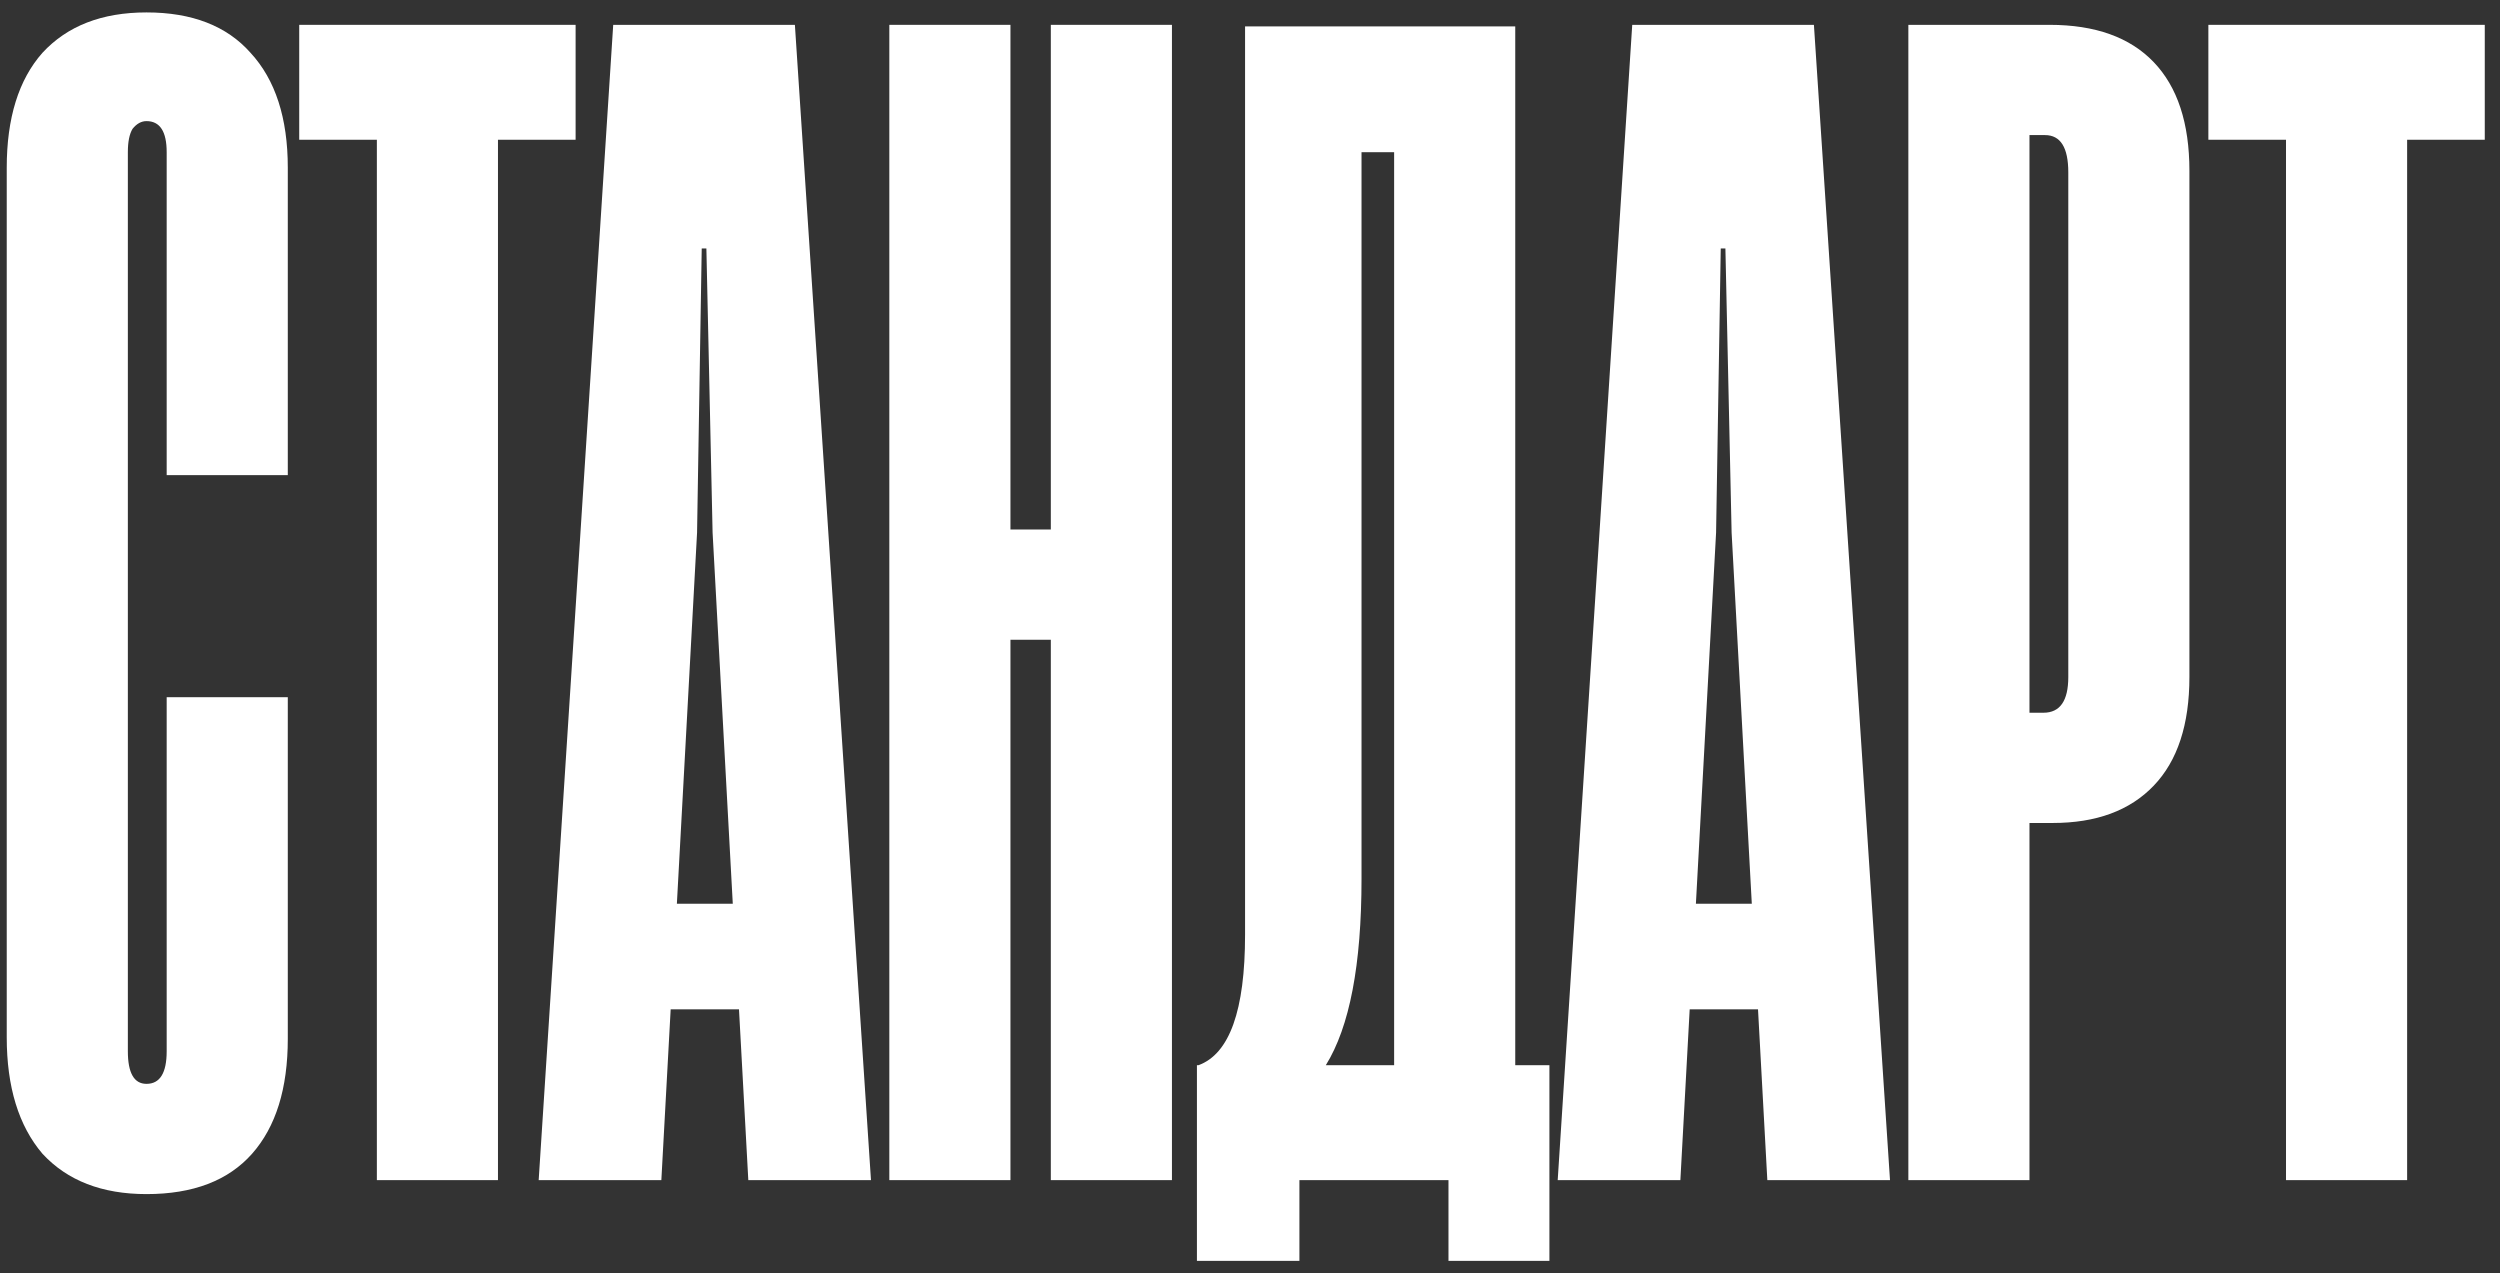
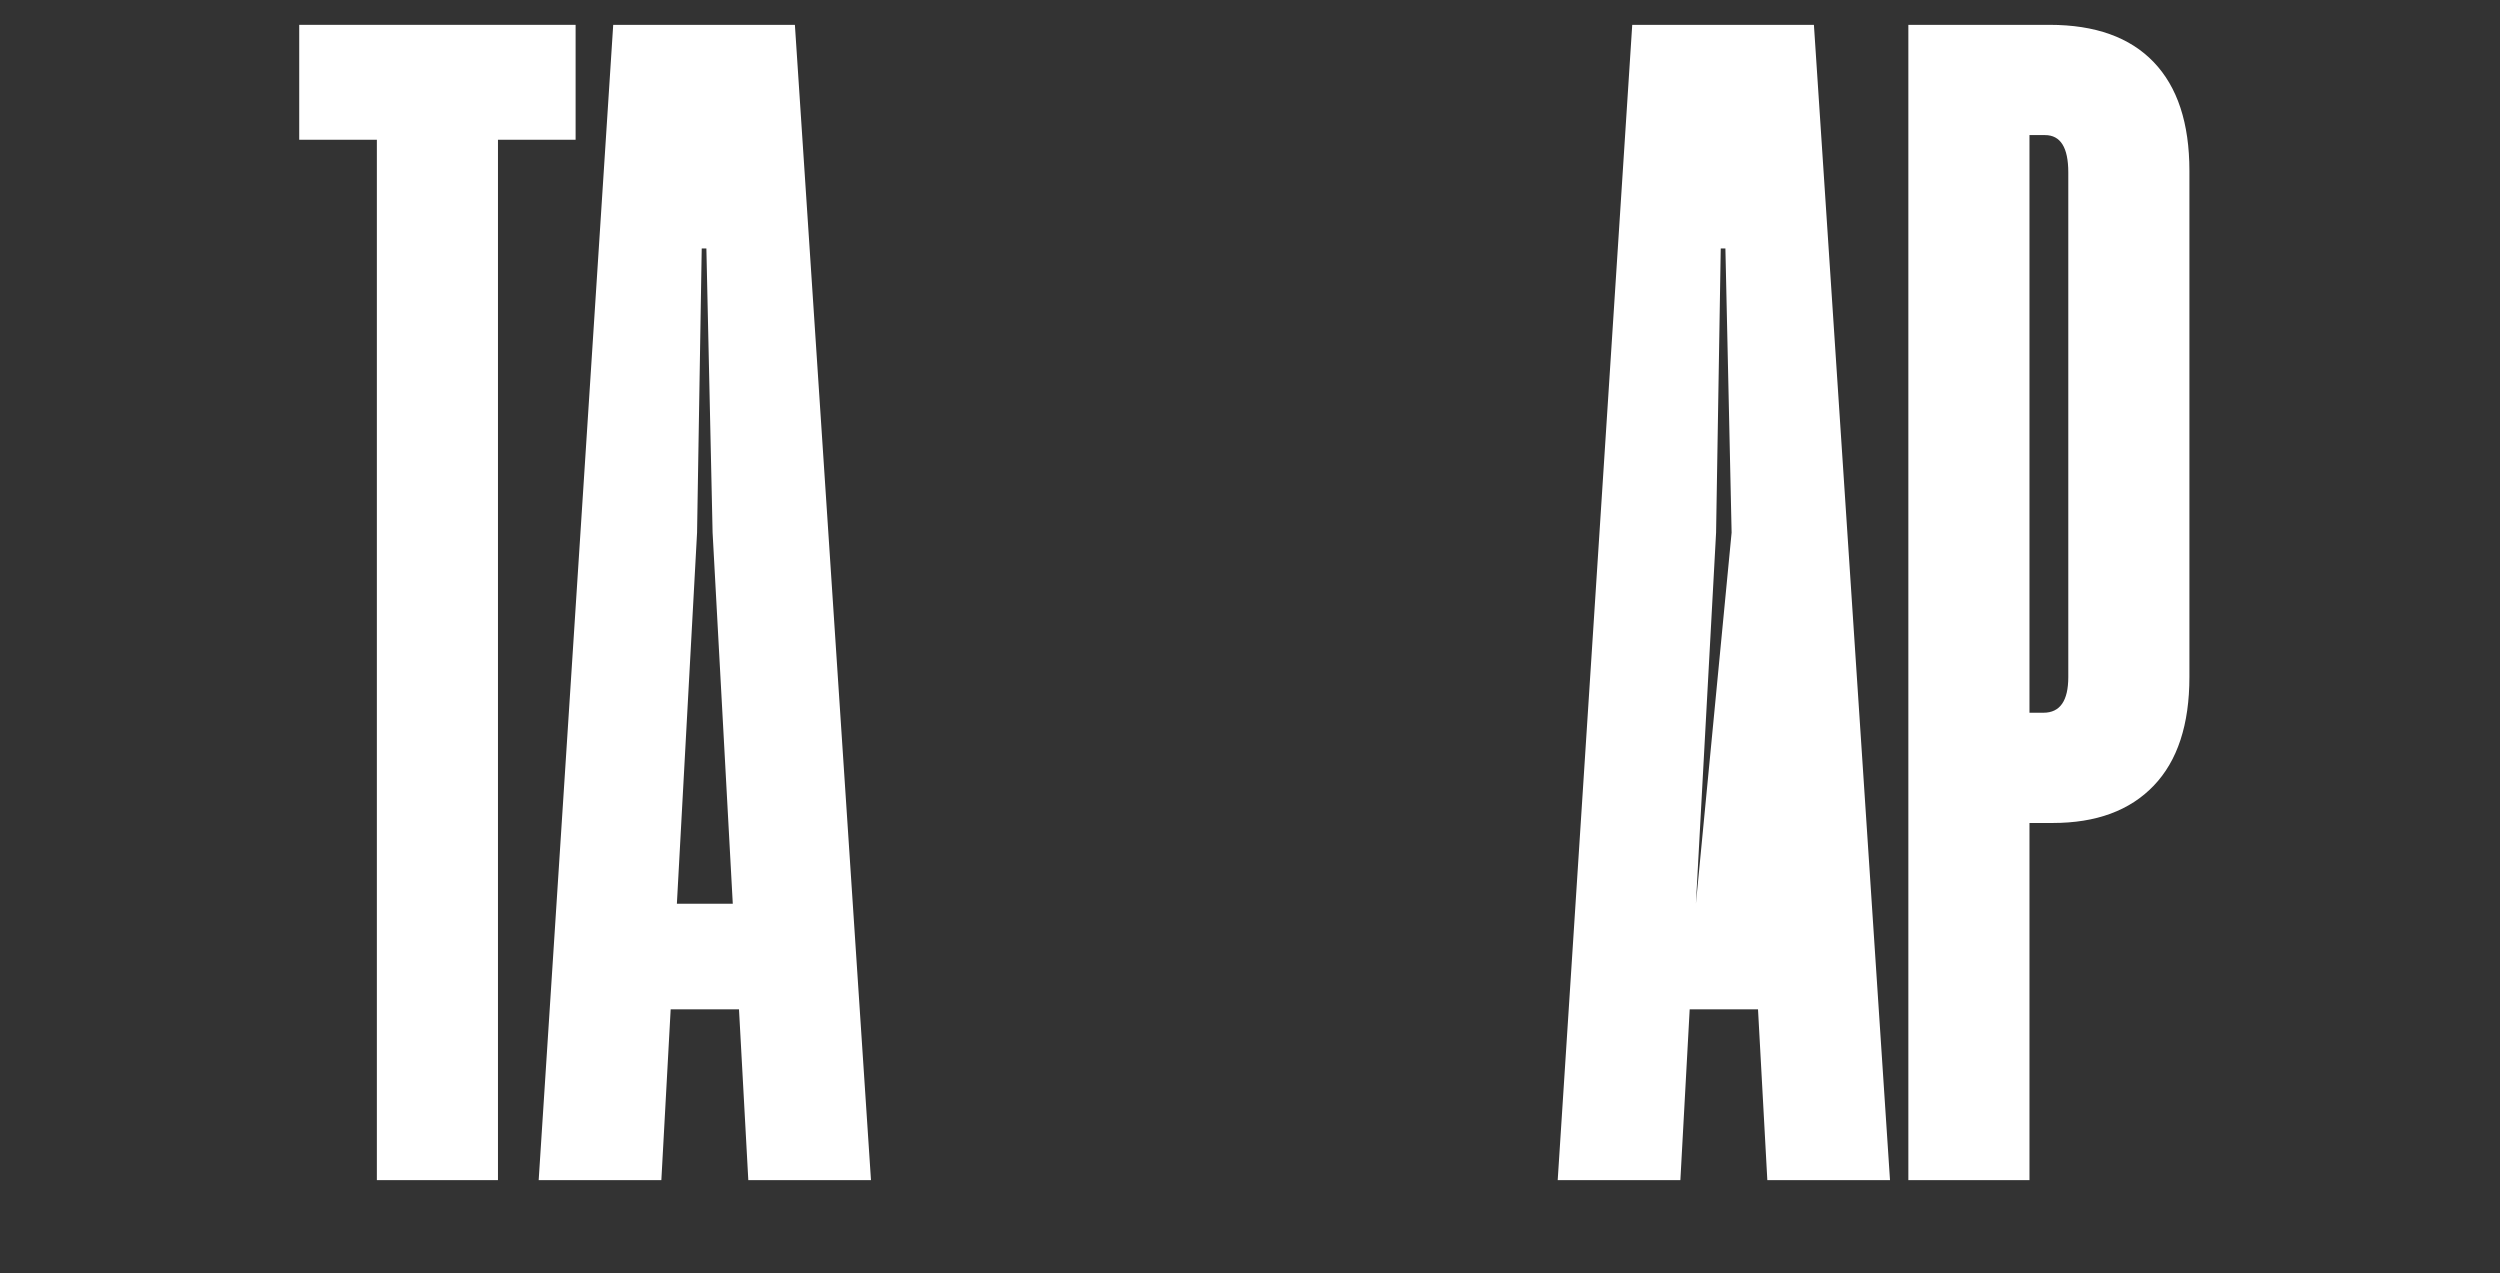
<svg xmlns="http://www.w3.org/2000/svg" width="161" height="82" viewBox="0 0 161 82" fill="none">
  <rect x="0" y="0" width="161" height="82" fill="#333333" stroke="none" />
-   <path d="M155.019 76H147.219V9H142.219V1.6H160.019V9H155.019V76Z" fill="white" />
  <path d="M122.898 76V1.6H131.998C134.932 1.6 137.165 2.4 138.698 4C140.232 5.6 140.998 7.933 140.998 11V43.6C140.998 46.667 140.232 49 138.698 50.6C137.165 52.2 134.998 53 132.198 53H130.698V76H122.898ZM131.598 45.9C132.665 45.9 133.198 45.133 133.198 43.6V11.1C133.198 9.5 132.698 8.7 131.698 8.7H130.698V45.9H131.598Z" fill="white" />
-   <path d="M121.716 76H113.816L113.216 65H108.816L108.216 76H100.316L105.116 1.6H116.816L121.716 76ZM110.516 34.3L109.216 58.2H112.816L111.516 34.3L111.116 16H110.816L110.516 34.3Z" fill="white" />
-   <path d="M97.582 68.6H99.782V81.2H93.282V76H83.682V81.2H77.082V68.6H77.182C79.182 67.867 80.182 65.067 80.182 60.2V1.7H97.582V68.6ZM87.682 56.6C87.682 62.133 86.915 66.133 85.382 68.6H89.782V9.8H87.682V56.6Z" fill="white" />
-   <path d="M67.673 34.1V1.6H75.473V76H67.673V41.2H65.073V76H57.273V1.6H65.073V34.1H67.673Z" fill="white" />
+   <path d="M121.716 76H113.816L113.216 65H108.816L108.216 76H100.316L105.116 1.6H116.816L121.716 76ZM110.516 34.3L109.216 58.2L111.516 34.3L111.116 16H110.816L110.516 34.3Z" fill="white" />
  <path d="M56.091 76H48.191L47.591 65H43.191L42.591 76H34.691L39.491 1.6H51.191L56.091 76ZM44.891 34.3L43.591 58.2H47.191L45.891 34.3L45.491 16H45.191L44.891 34.3Z" fill="white" />
  <path d="M32.069 76H24.27V9H19.27V1.6H37.069V9H32.069V76Z" fill="white" />
-   <path d="M9.434 76.9C6.567 76.9 4.334 76.033 2.734 74.3C1.2 72.5 0.434 70 0.434 66.8V10.8C0.434 7.6 1.2 5.133 2.734 3.4C4.334 1.667 6.567 0.8 9.434 0.8C12.367 0.8 14.6 1.667 16.134 3.4C17.734 5.133 18.534 7.6 18.534 10.8V30.6H10.734V9.8C10.734 8.467 10.3 7.8 9.434 7.8C9.1 7.8 8.8 7.967 8.534 8.3C8.334 8.633 8.234 9.133 8.234 9.8V67.7C8.234 69.1 8.634 69.8 9.434 69.8C10.3 69.8 10.734 69.1 10.734 67.7V44.9H18.534V66.9C18.534 70.1 17.767 72.567 16.234 74.3C14.7 76.033 12.434 76.9 9.434 76.9Z" fill="white" />
</svg>